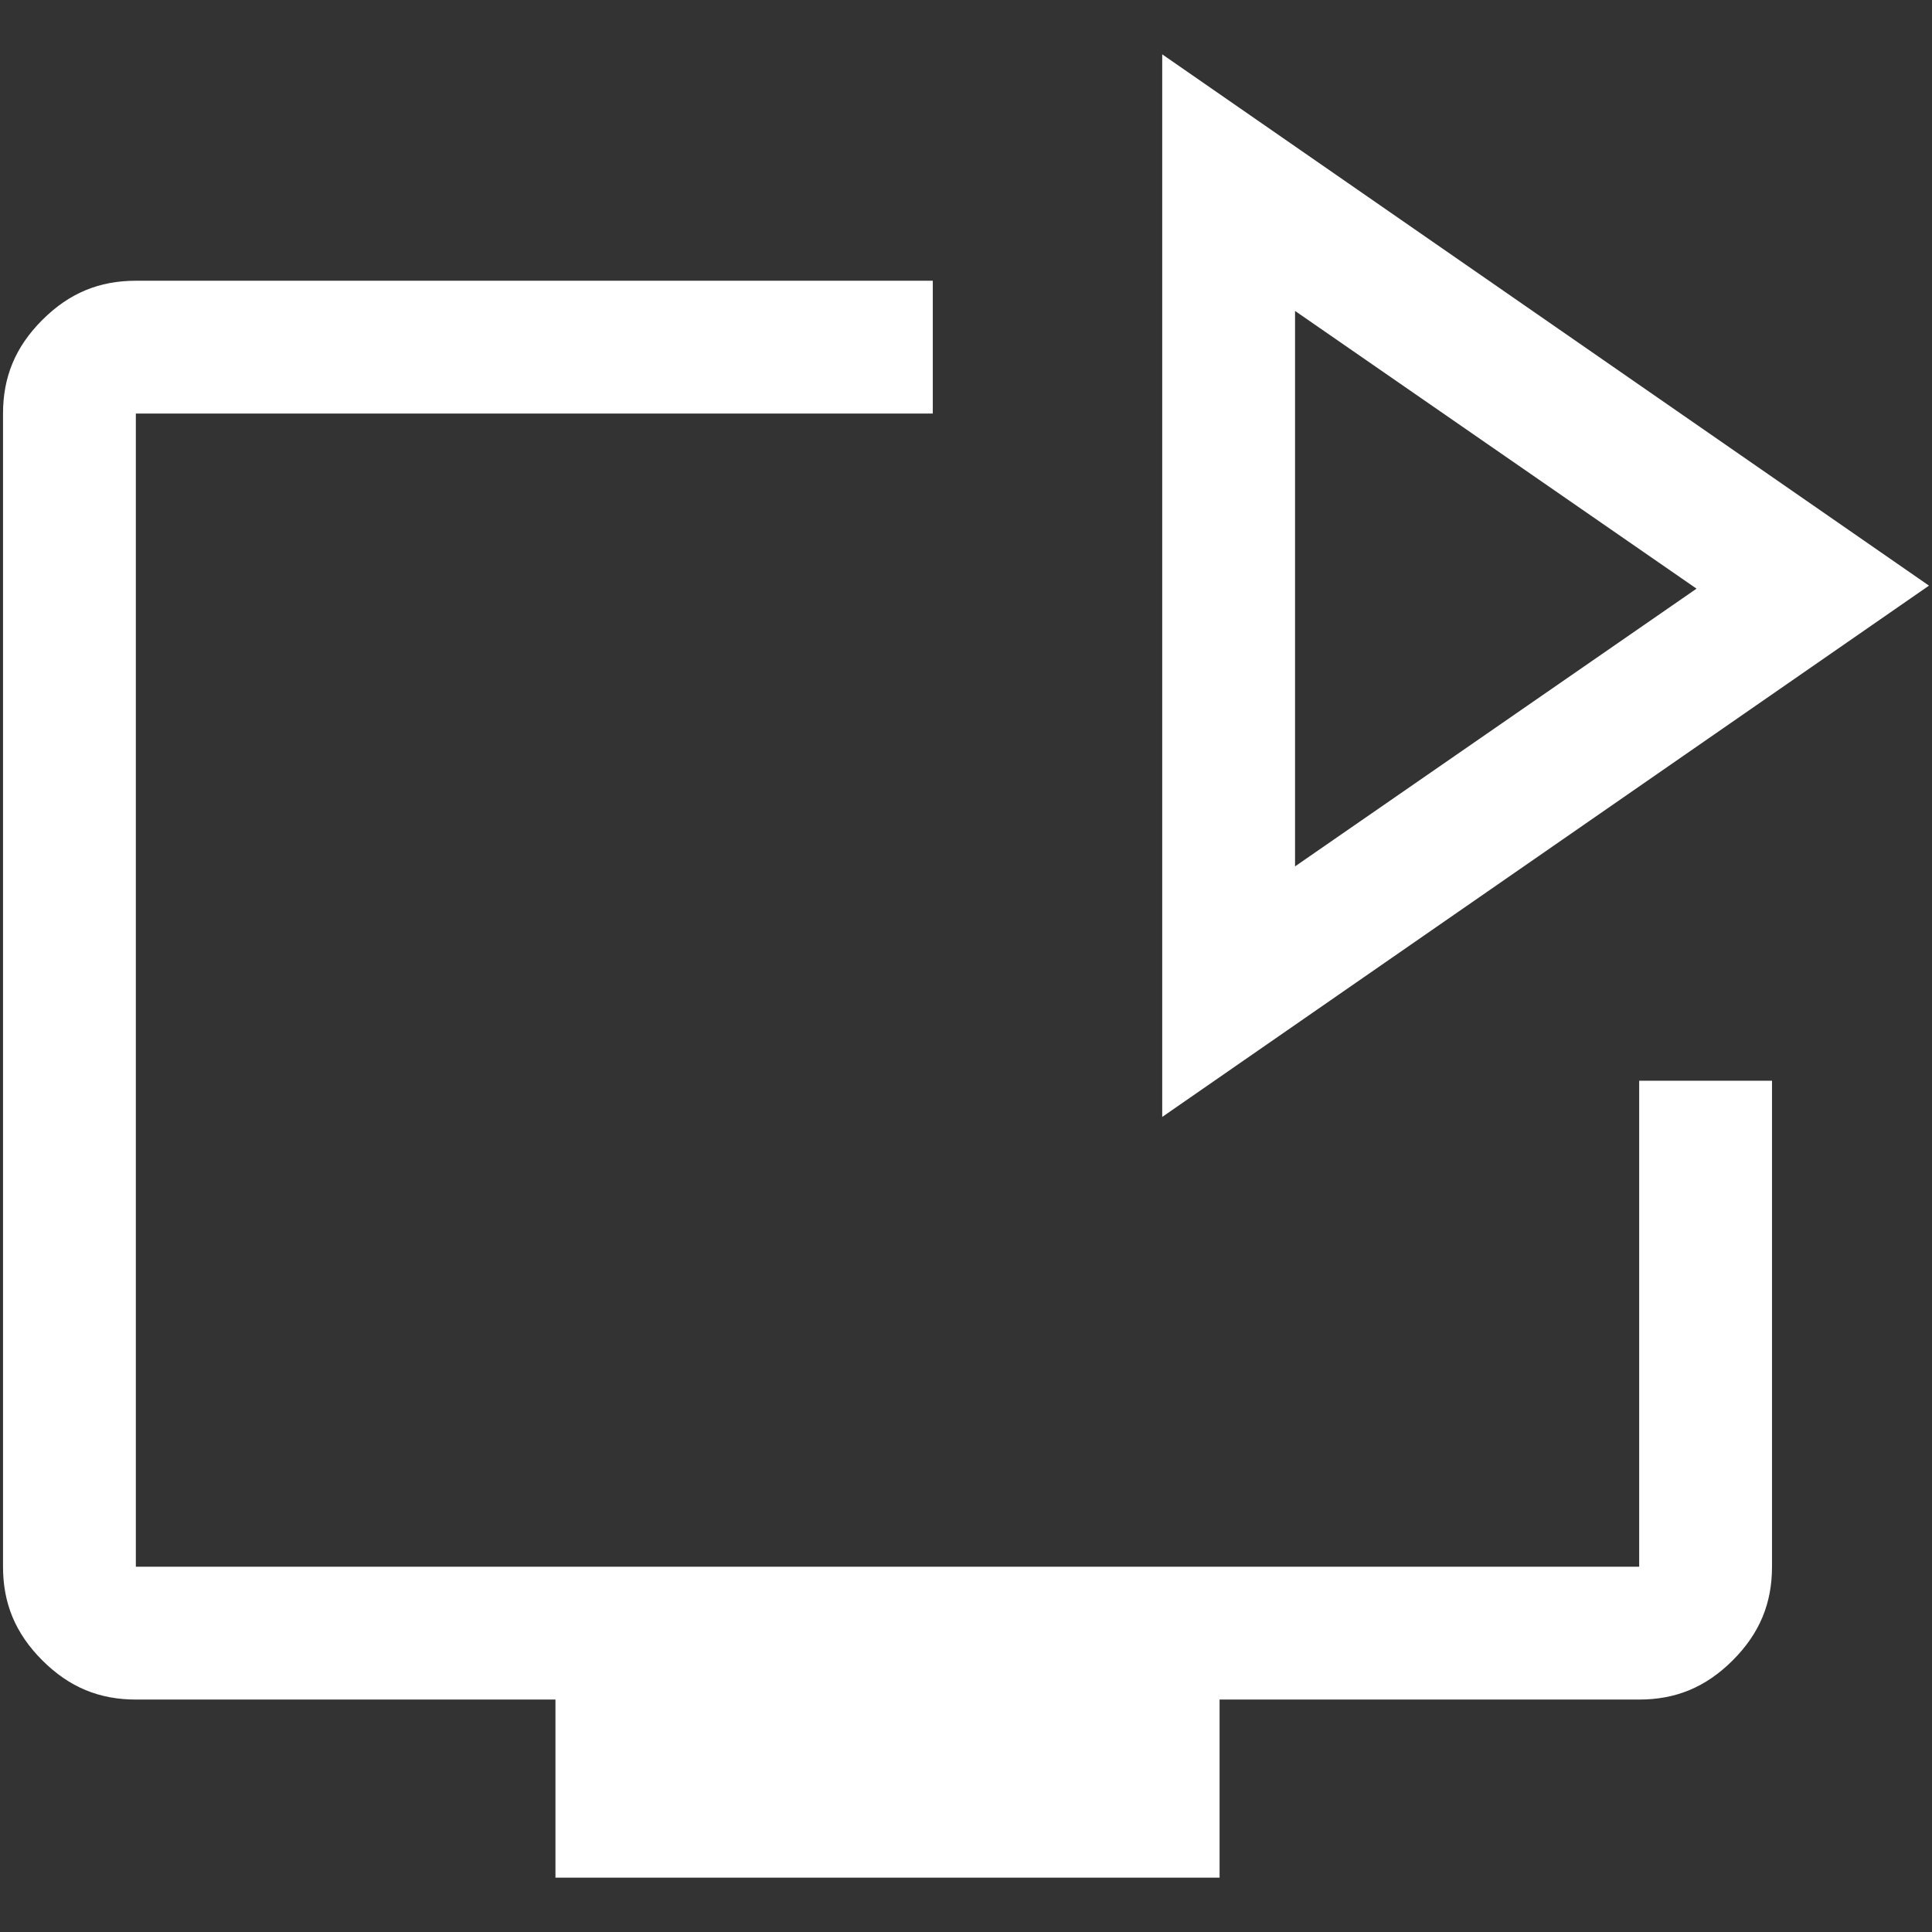
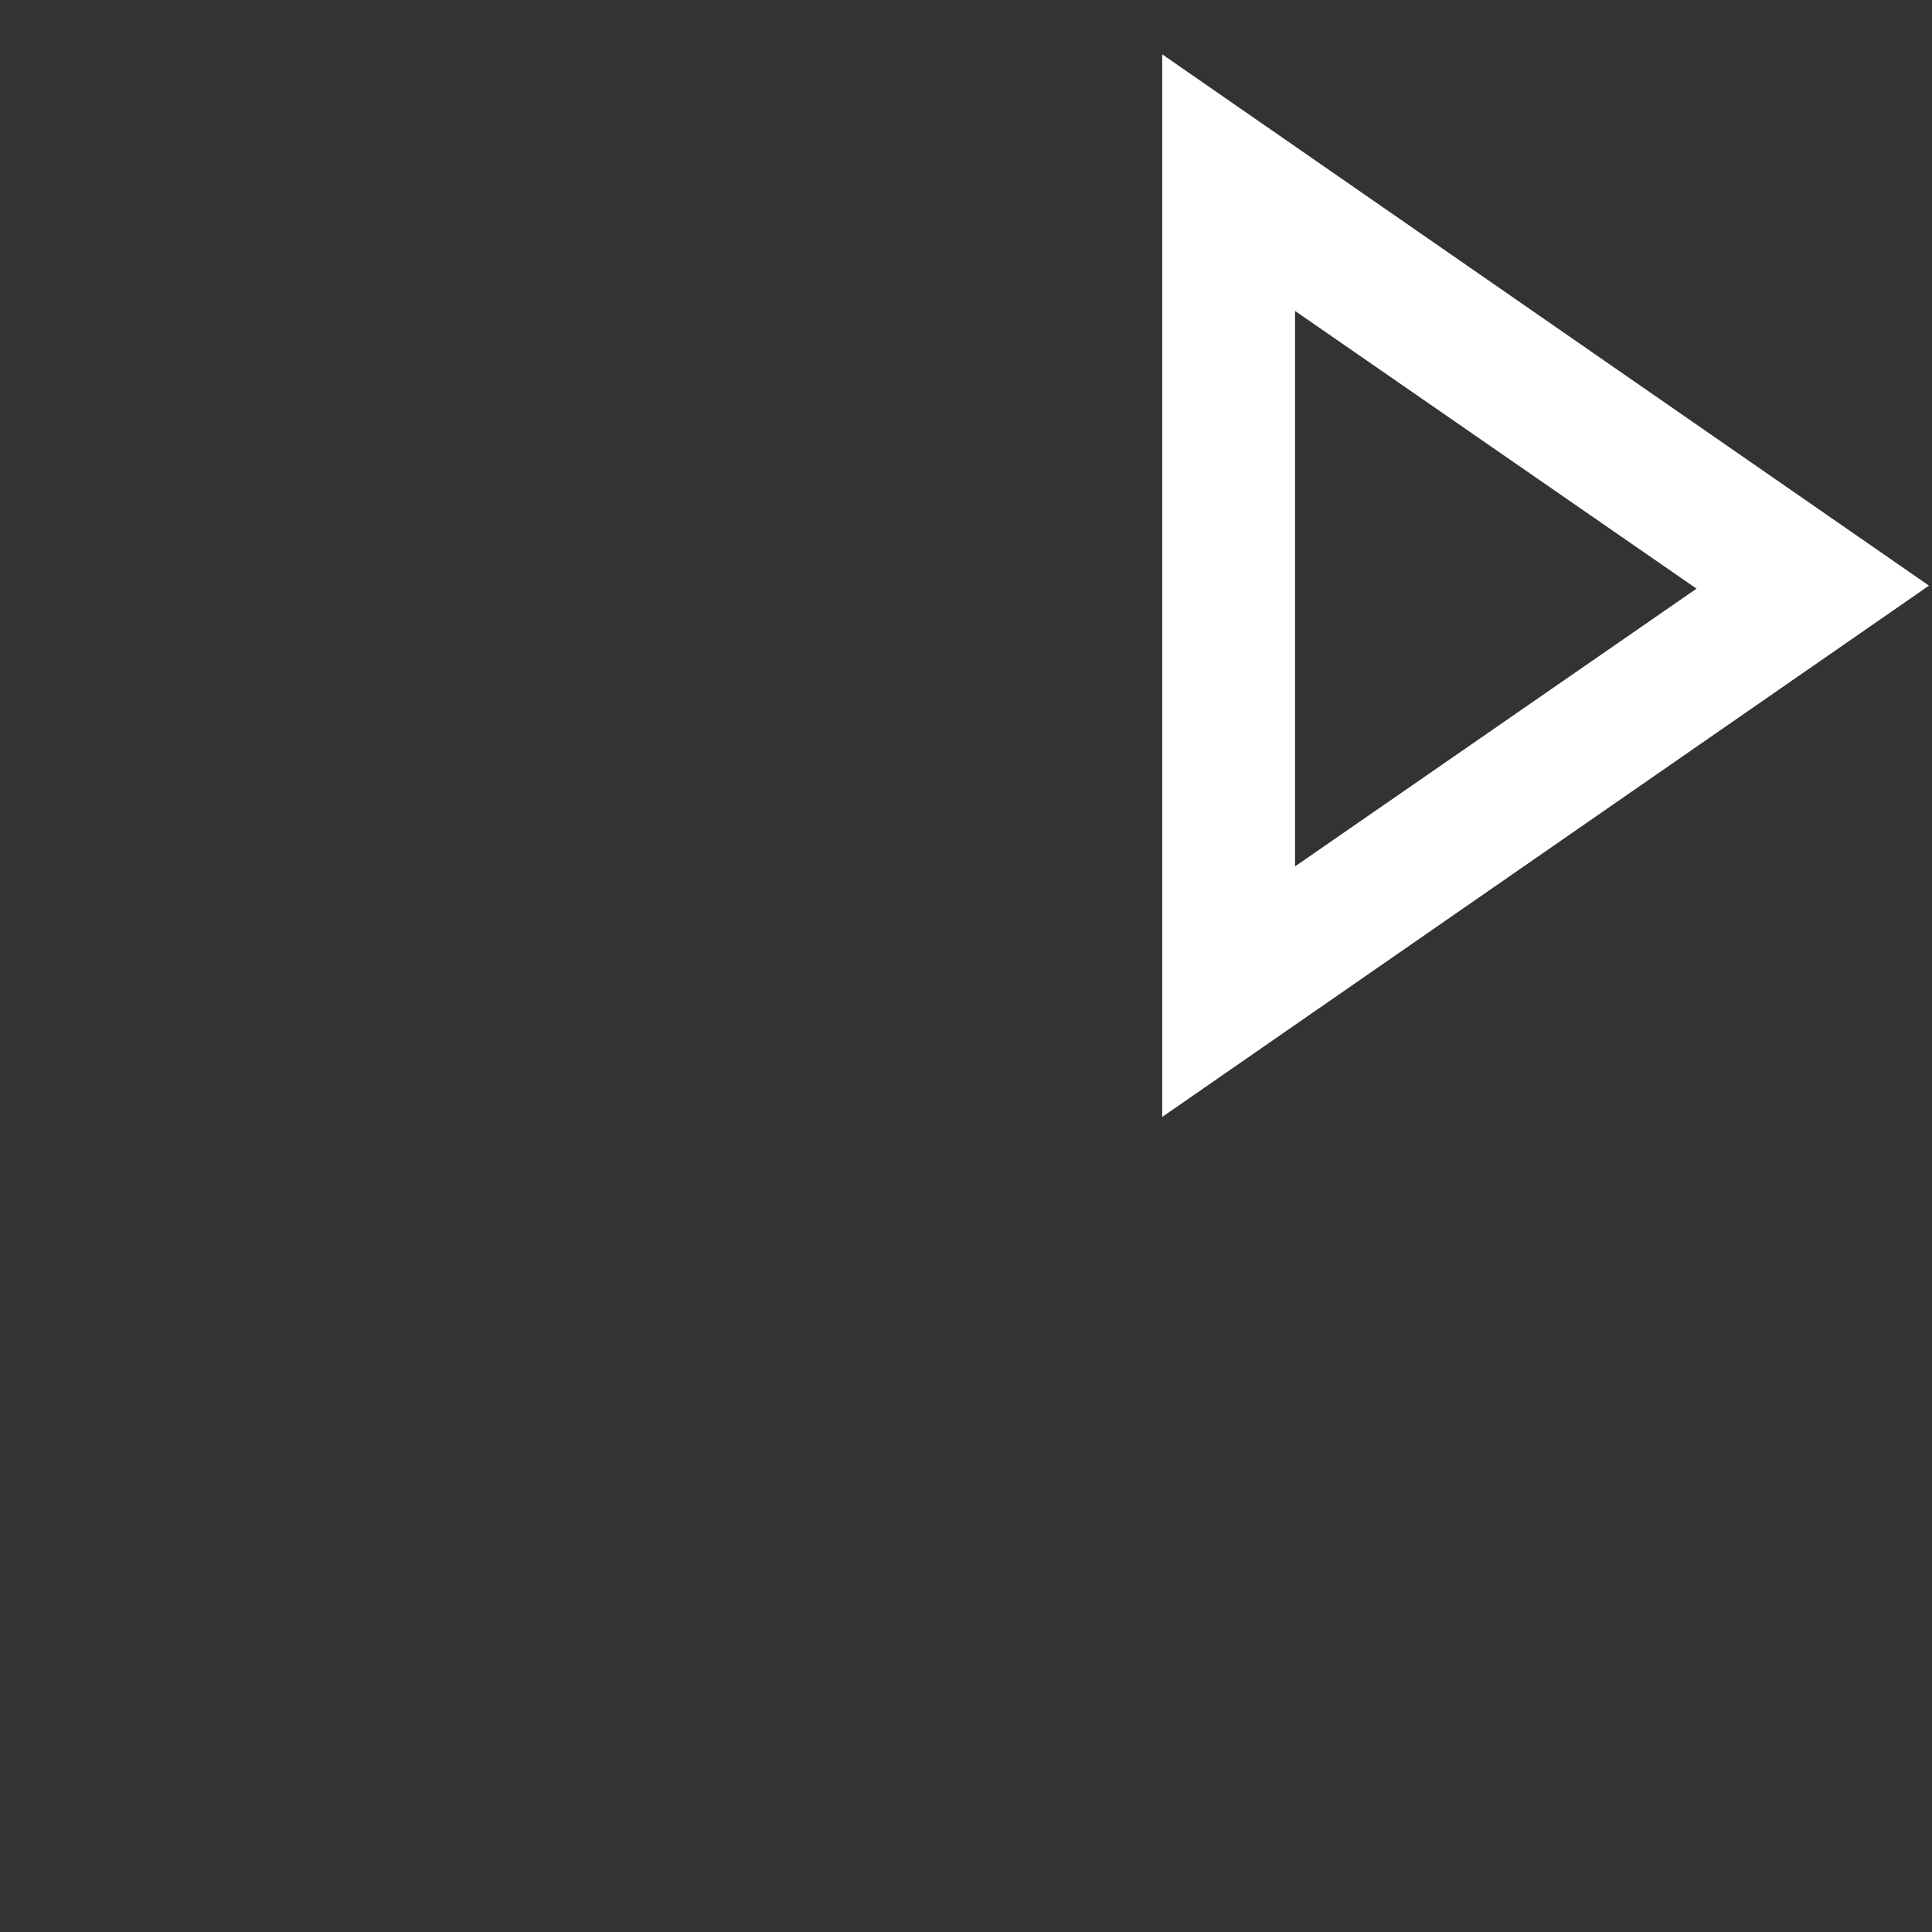
<svg xmlns="http://www.w3.org/2000/svg" width="100%" height="100%" viewBox="0 0 64 64" version="1.1" xml:space="preserve" style="fill-rule:evenodd;clip-rule:evenodd;stroke-linejoin:round;stroke-miterlimit:2;">
  <rect x="0" y="0" width="64" height="64" fill="#333333" stroke="none" />
  <g>
-     <path d="M54.4,51.9L4.5,51.9L4.5,13.7L30.9,13.7L30.9,9.3L4.5,9.3C3.3,9.3 2.3,9.7 1.4,10.6C0.5,11.5 0.1,12.5 0.1,13.7L0.1,51.9C0.1,53.1 0.5,54.1 1.4,55C2.3,55.9 3.3,56.3 4.5,56.3L18.4,56.3L18.4,62.2L40.4,62.2L40.4,56.3L54.3,56.3C55.5,56.3 56.5,55.9 57.4,55C58.3,54.1 58.7,53.1 58.7,51.9L58.7,35.8L54.3,35.8L54.3,51.9L54.4,51.9Z" style="fill:white;fill-rule:nonzero;" />
-     <path d="M38.5,1.8L38.5,37L63.9,19.4L38.5,1.8ZM42.9,10.3L56.2,19.5L42.9,28.7L42.9,10.3Z" style="fill:white;fill-rule:nonzero;" />
+     <path d="M38.5,1.8L38.5,37L63.9,19.4L38.5,1.8M42.9,10.3L56.2,19.5L42.9,28.7L42.9,10.3Z" style="fill:white;fill-rule:nonzero;" />
  </g>
</svg>